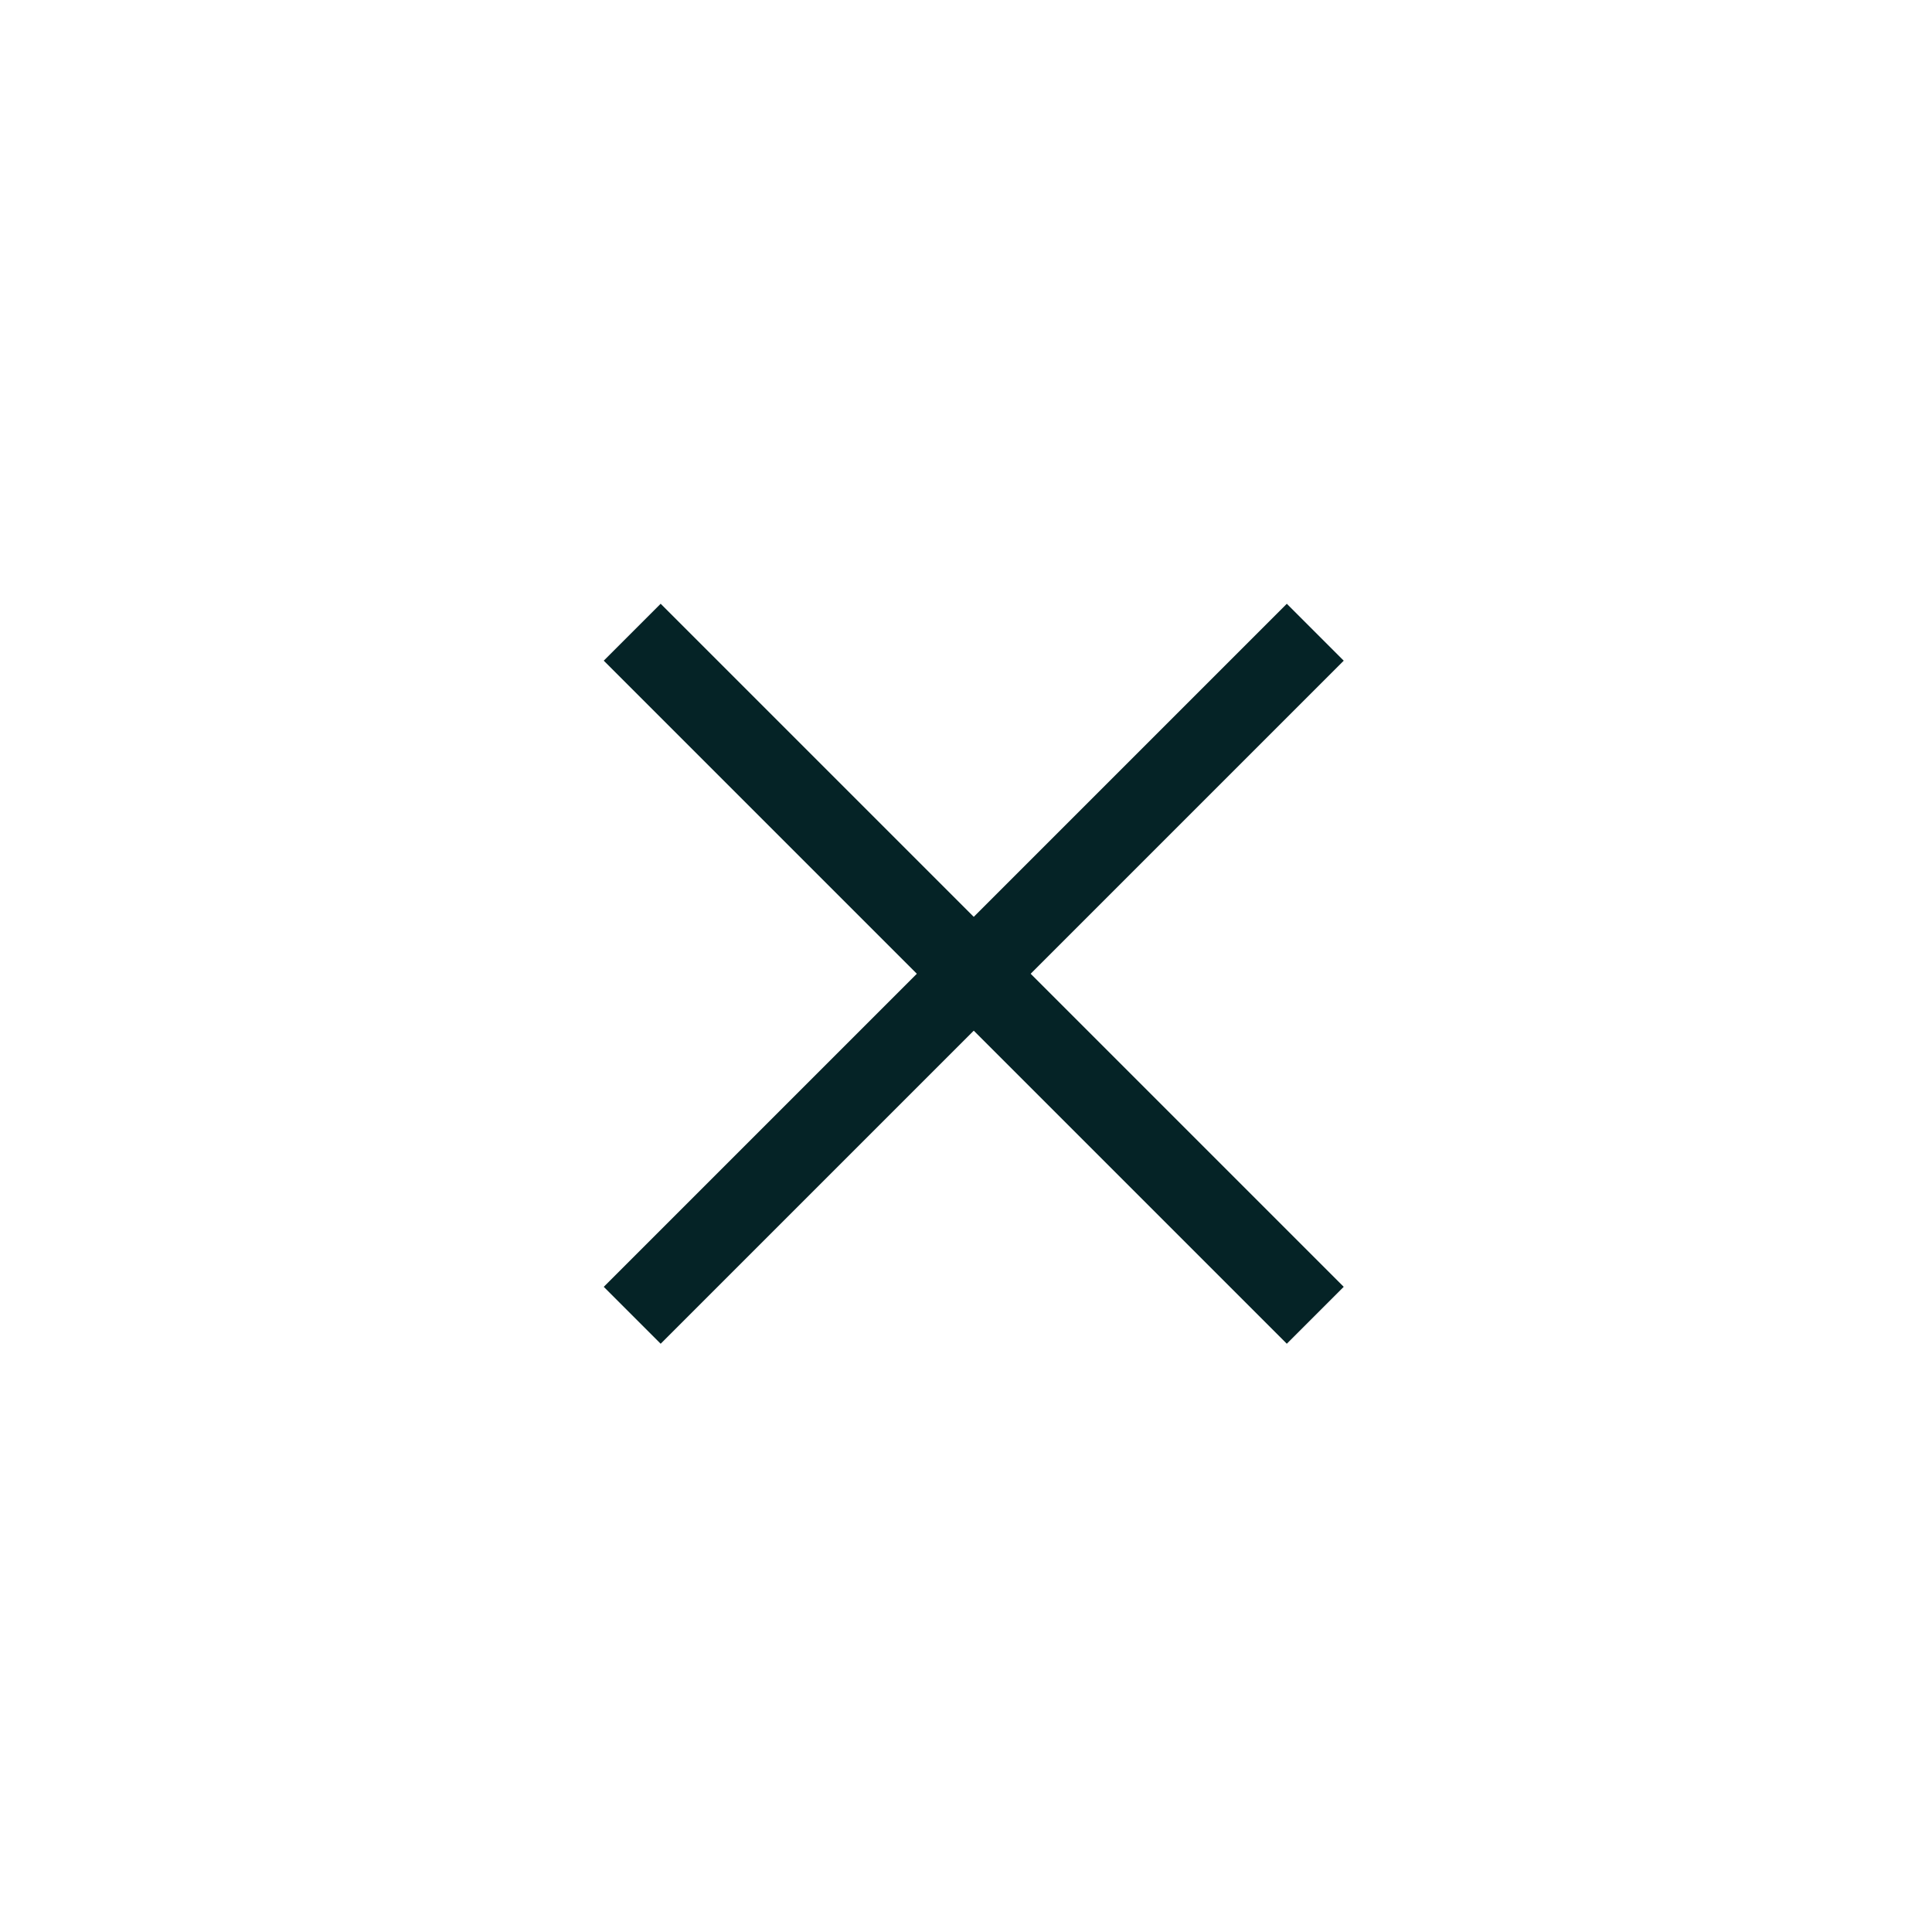
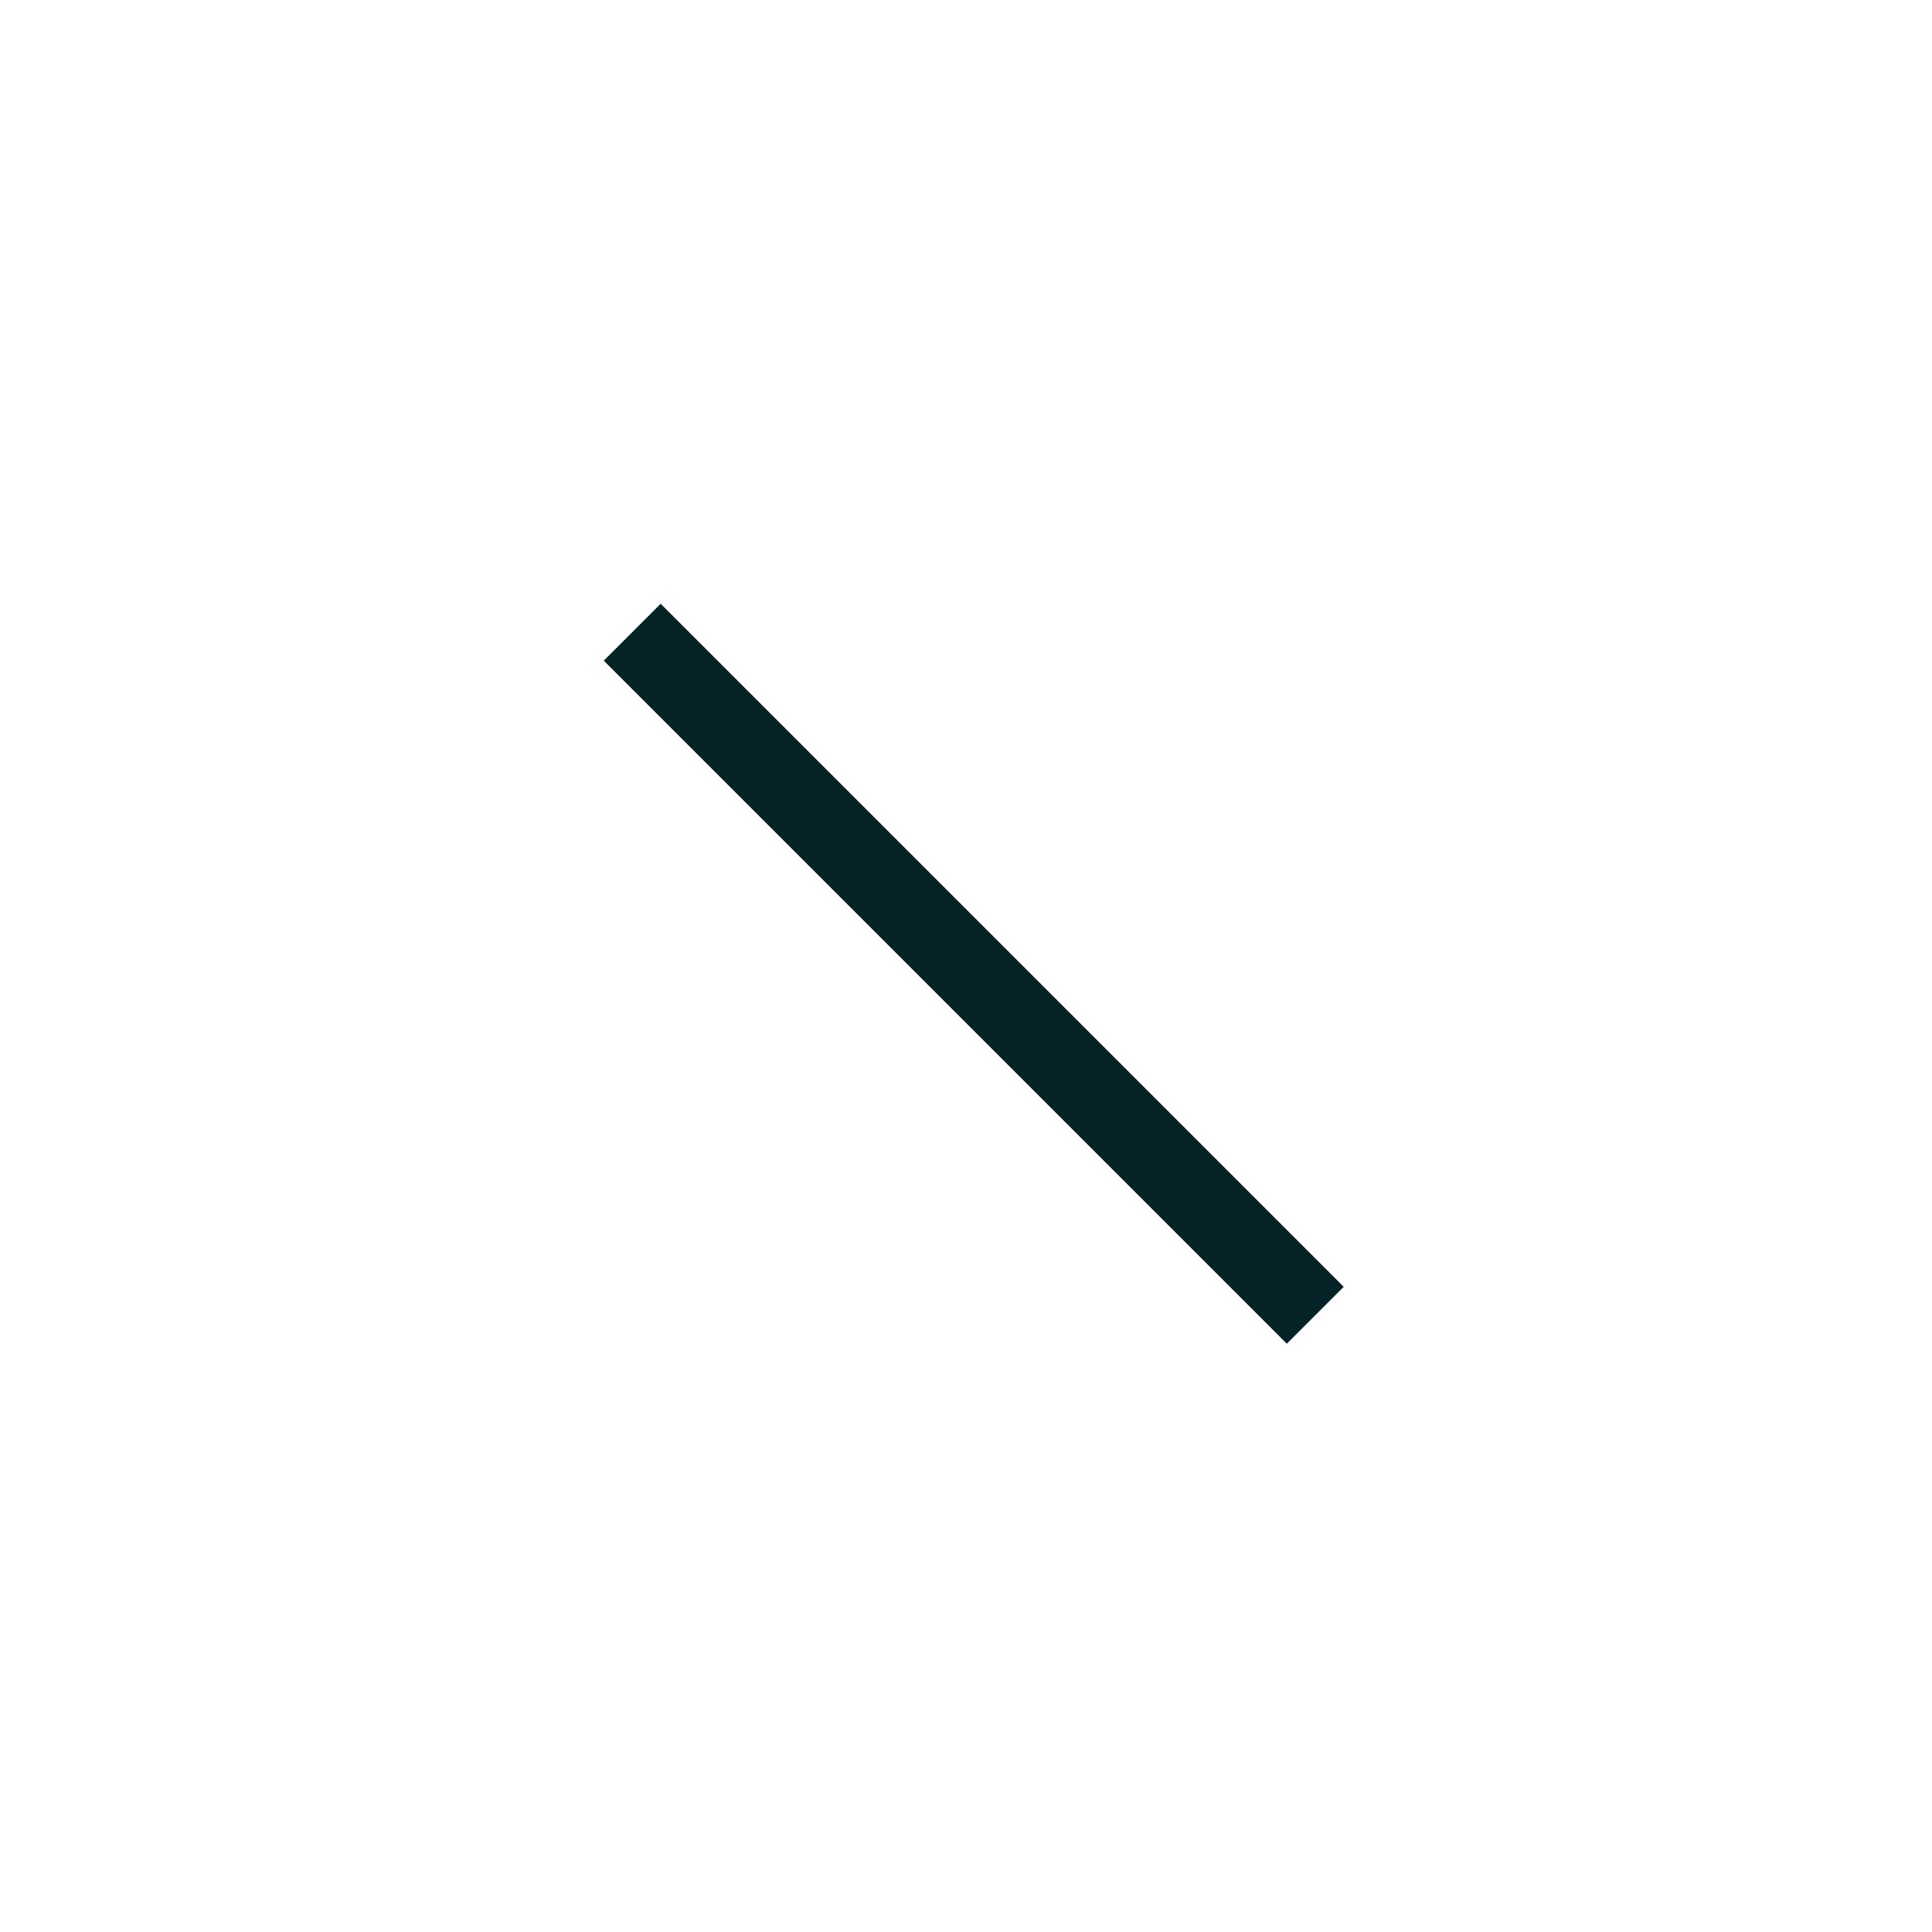
<svg xmlns="http://www.w3.org/2000/svg" width="48" height="48" viewBox="0 0 48 48" fill="none">
  <rect x="16.414" y="15" width="24" height="2" transform="rotate(45 16.414 15)" fill="#052326" />
-   <rect x="15" y="31.971" width="24" height="2" transform="rotate(-45 15 31.971)" fill="#052326" />
</svg>